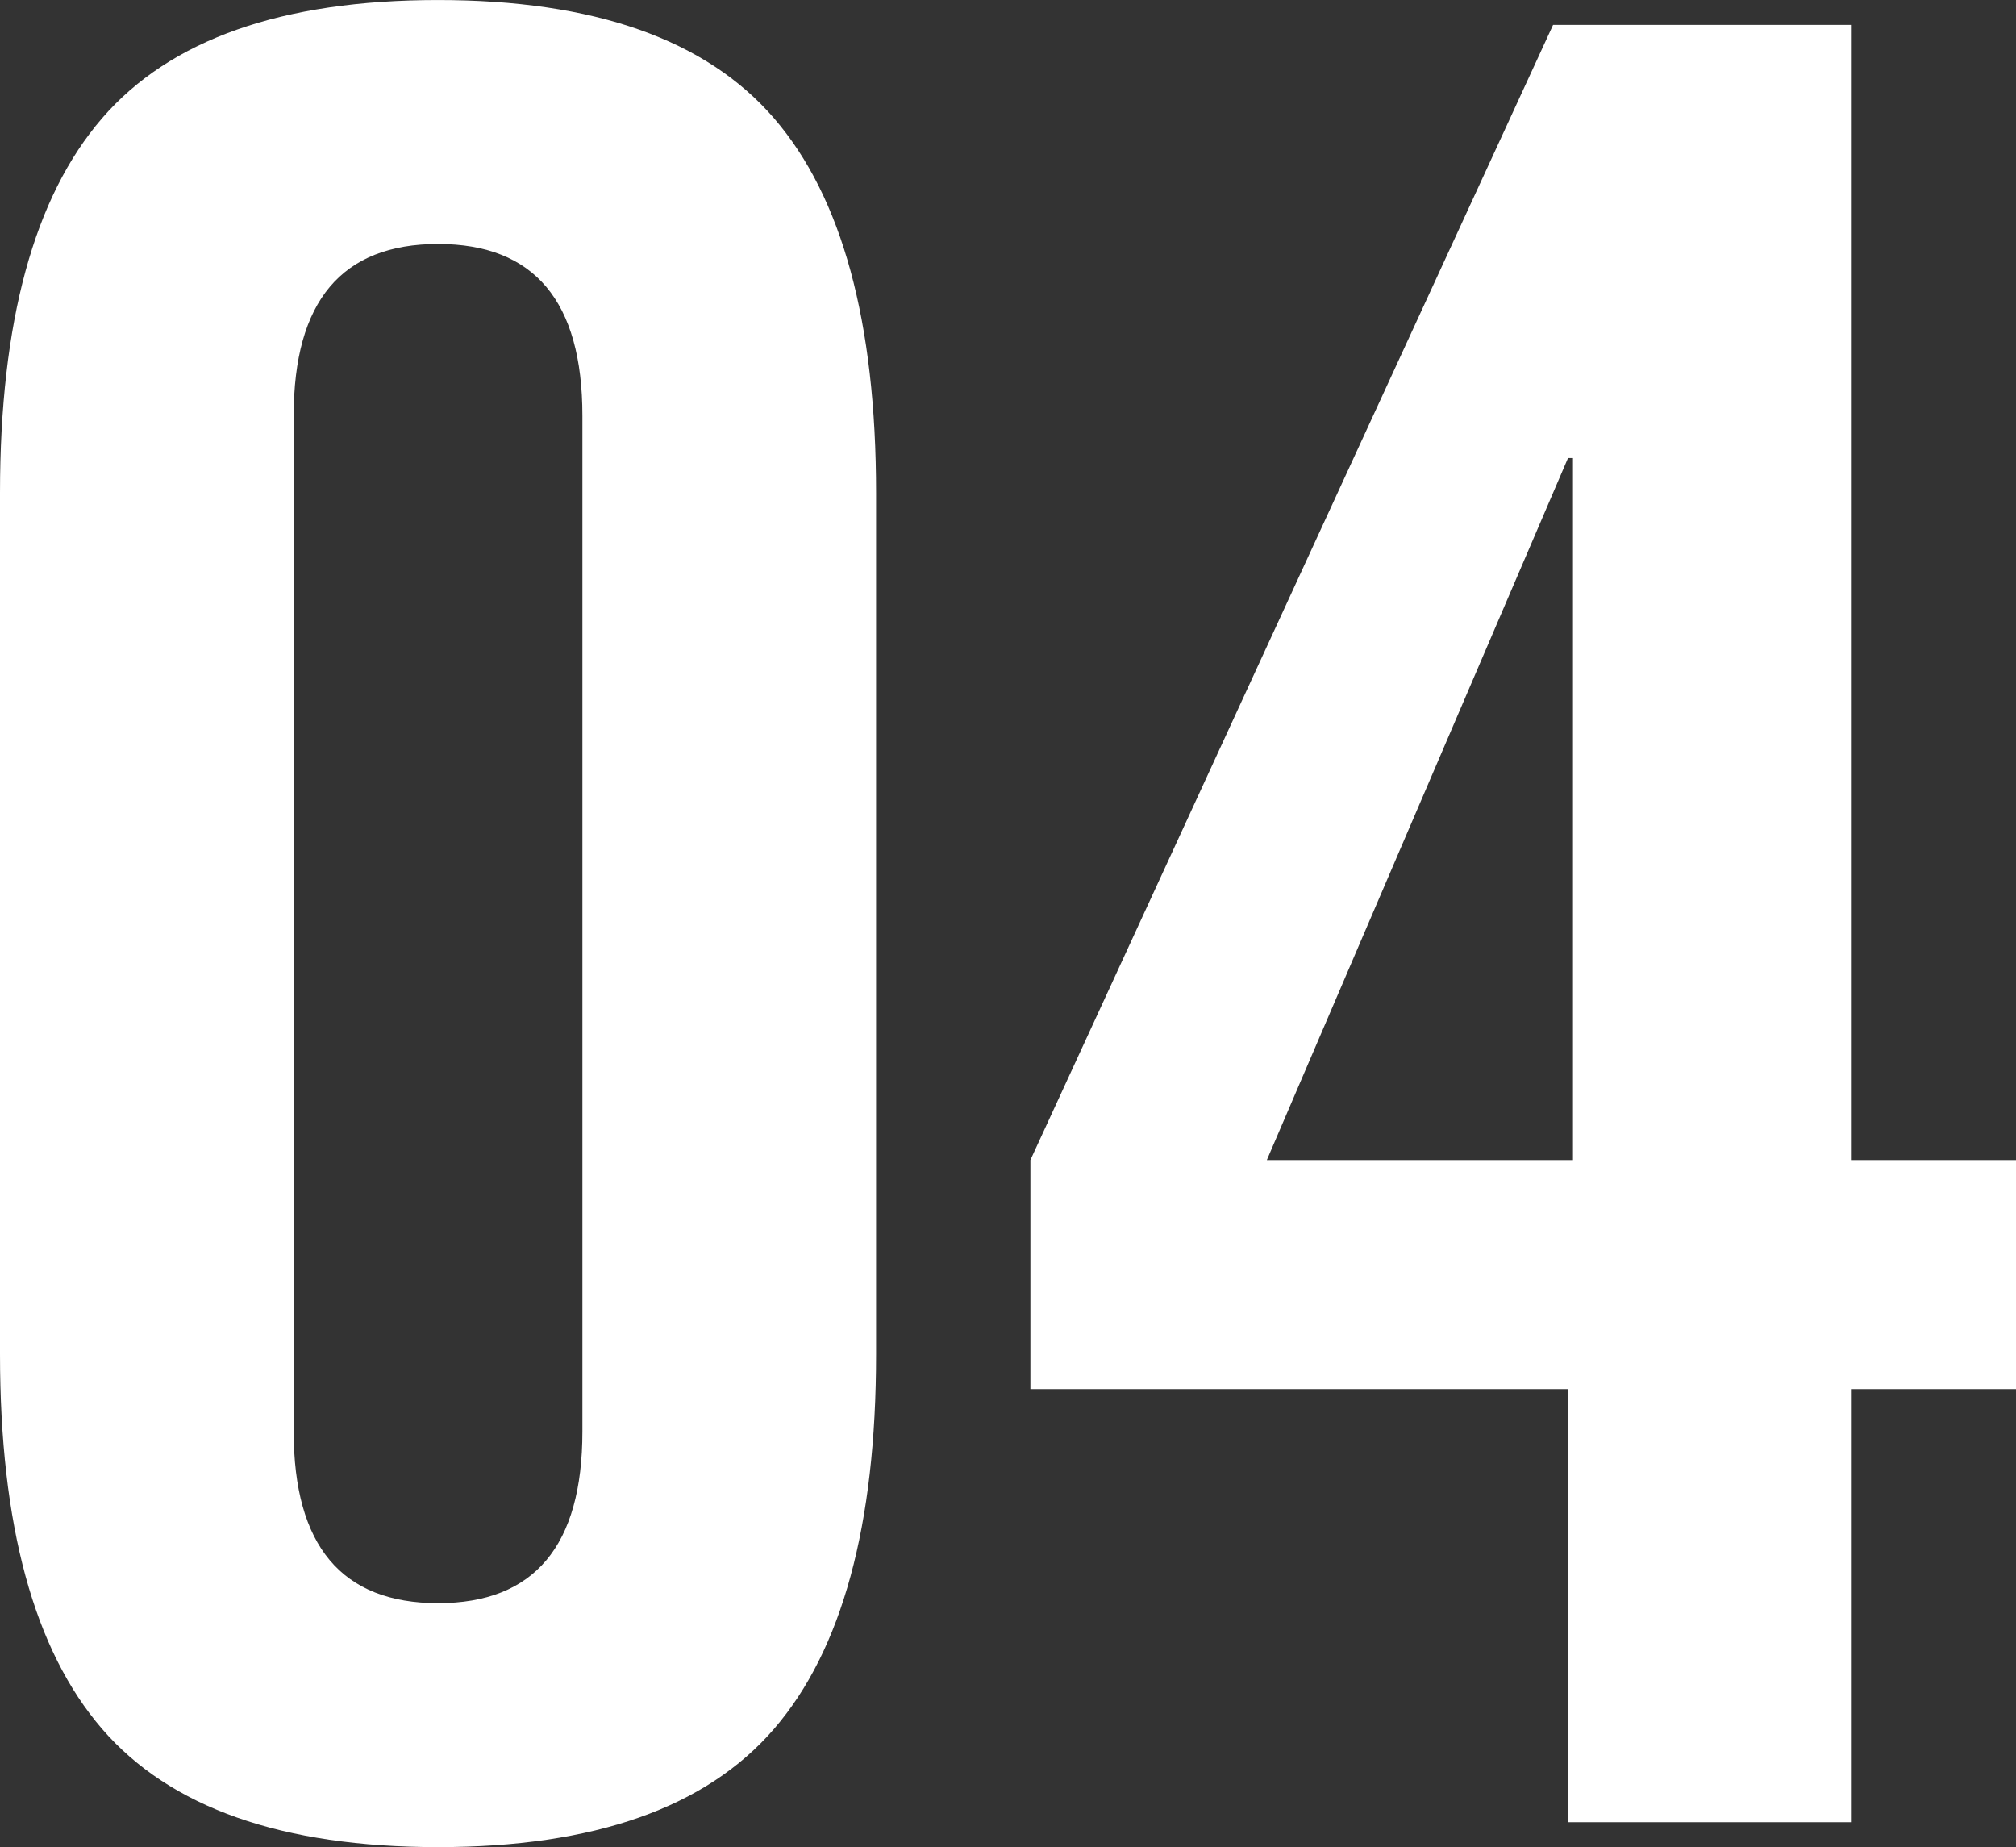
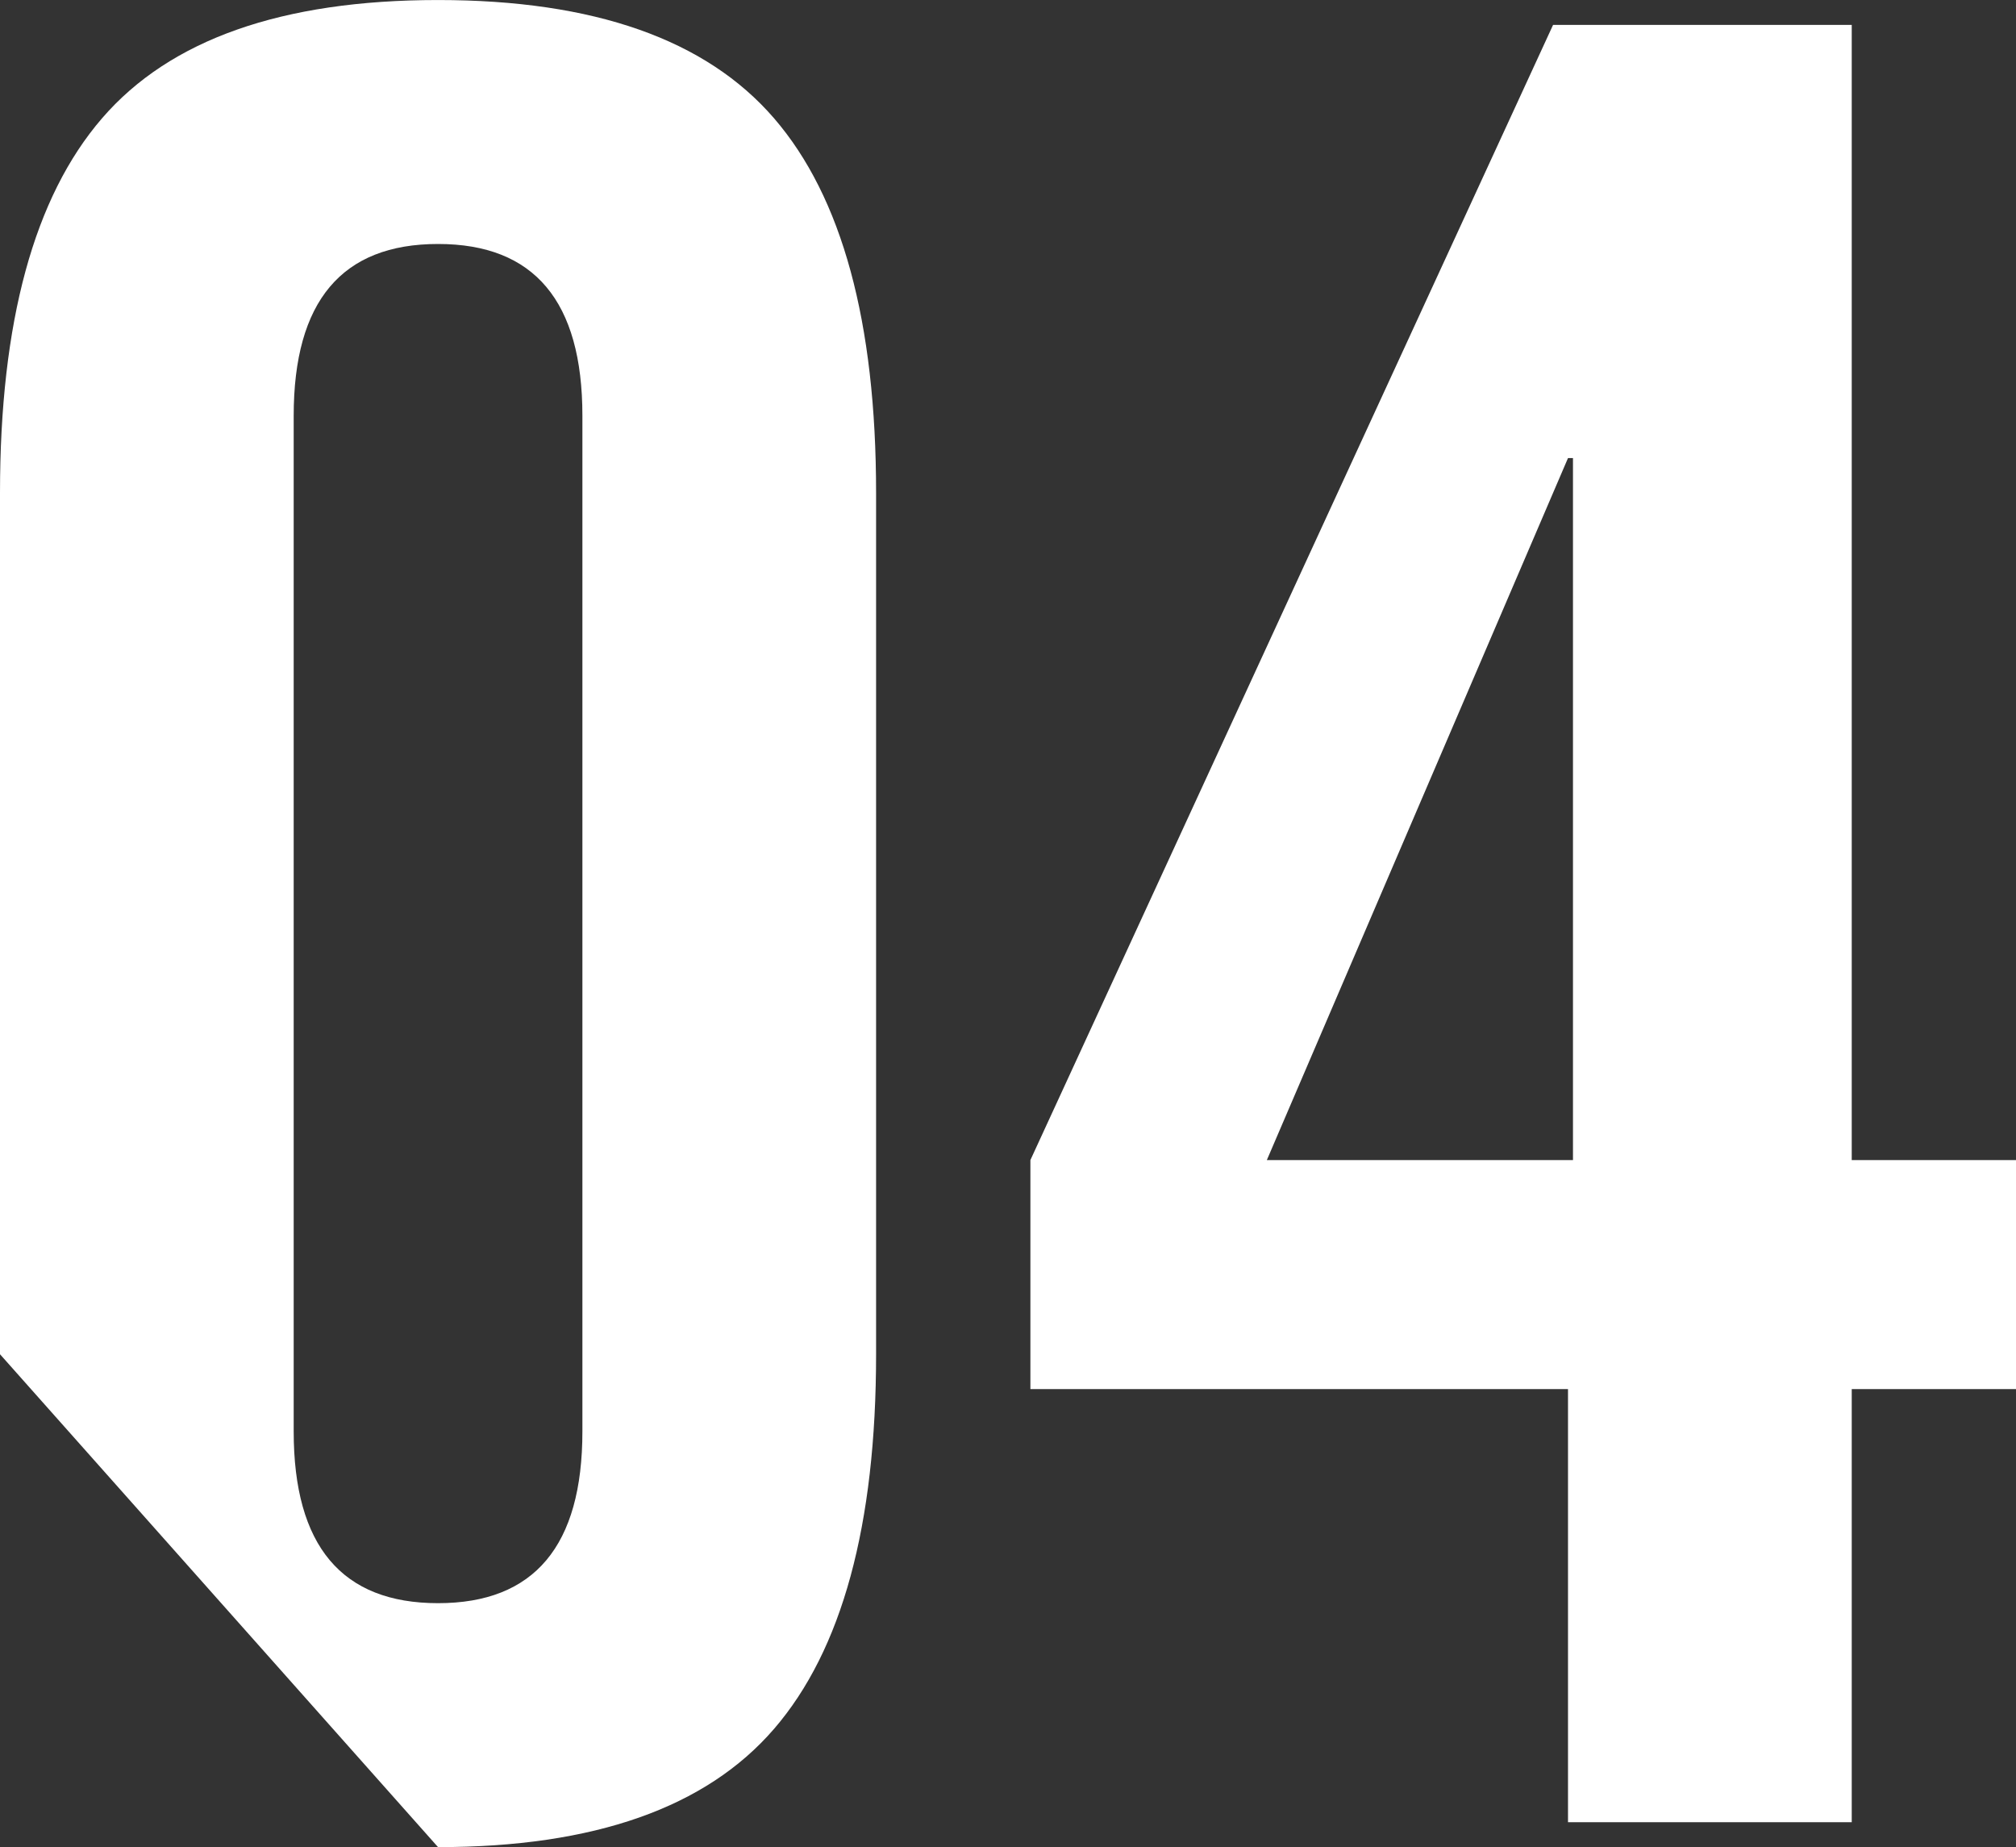
<svg xmlns="http://www.w3.org/2000/svg" width="72.9" height="66.781" viewBox="0 0 72.9 66.781">
  <rect x="0" y="0" width="72.9" height="66.781" fill="#333333" stroke="none" />
-   <path id="text_featuresnumber" d="M-14.76-14.13q0,6.21-5.22,6.21t-5.22-6.21V-50.85q0-6.21,5.22-6.21t5.22,6.21Zm-21.06-2.79q0,9.27,3.69,13.545T-19.98.9q8.46,0,12.15-4.275T-4.14-16.92V-48.06q0-9.27-3.69-13.545T-19.98-65.88q-8.46,0-12.15,4.275T-35.82-48.06ZM9.99-23.94,20.88-49.32h.18v25.38ZM20.88,0H31.14V-15.66h5.94v-8.28H31.14V-64.98H20.34L1.44-23.94v8.28H20.88Z" transform="translate(35.82 65.881)" fill="#fff" />
+   <path id="text_featuresnumber" d="M-14.76-14.13q0,6.21-5.22,6.21t-5.22-6.21V-50.85q0-6.21,5.22-6.21t5.22,6.21Zm-21.06-2.79T-19.98.9q8.46,0,12.15-4.275T-4.14-16.92V-48.06q0-9.27-3.69-13.545T-19.98-65.88q-8.46,0-12.15,4.275T-35.82-48.06ZM9.99-23.94,20.88-49.32h.18v25.38ZM20.88,0H31.14V-15.66h5.94v-8.28H31.14V-64.98H20.34L1.44-23.94v8.28H20.88Z" transform="translate(35.82 65.881)" fill="#fff" />
</svg>